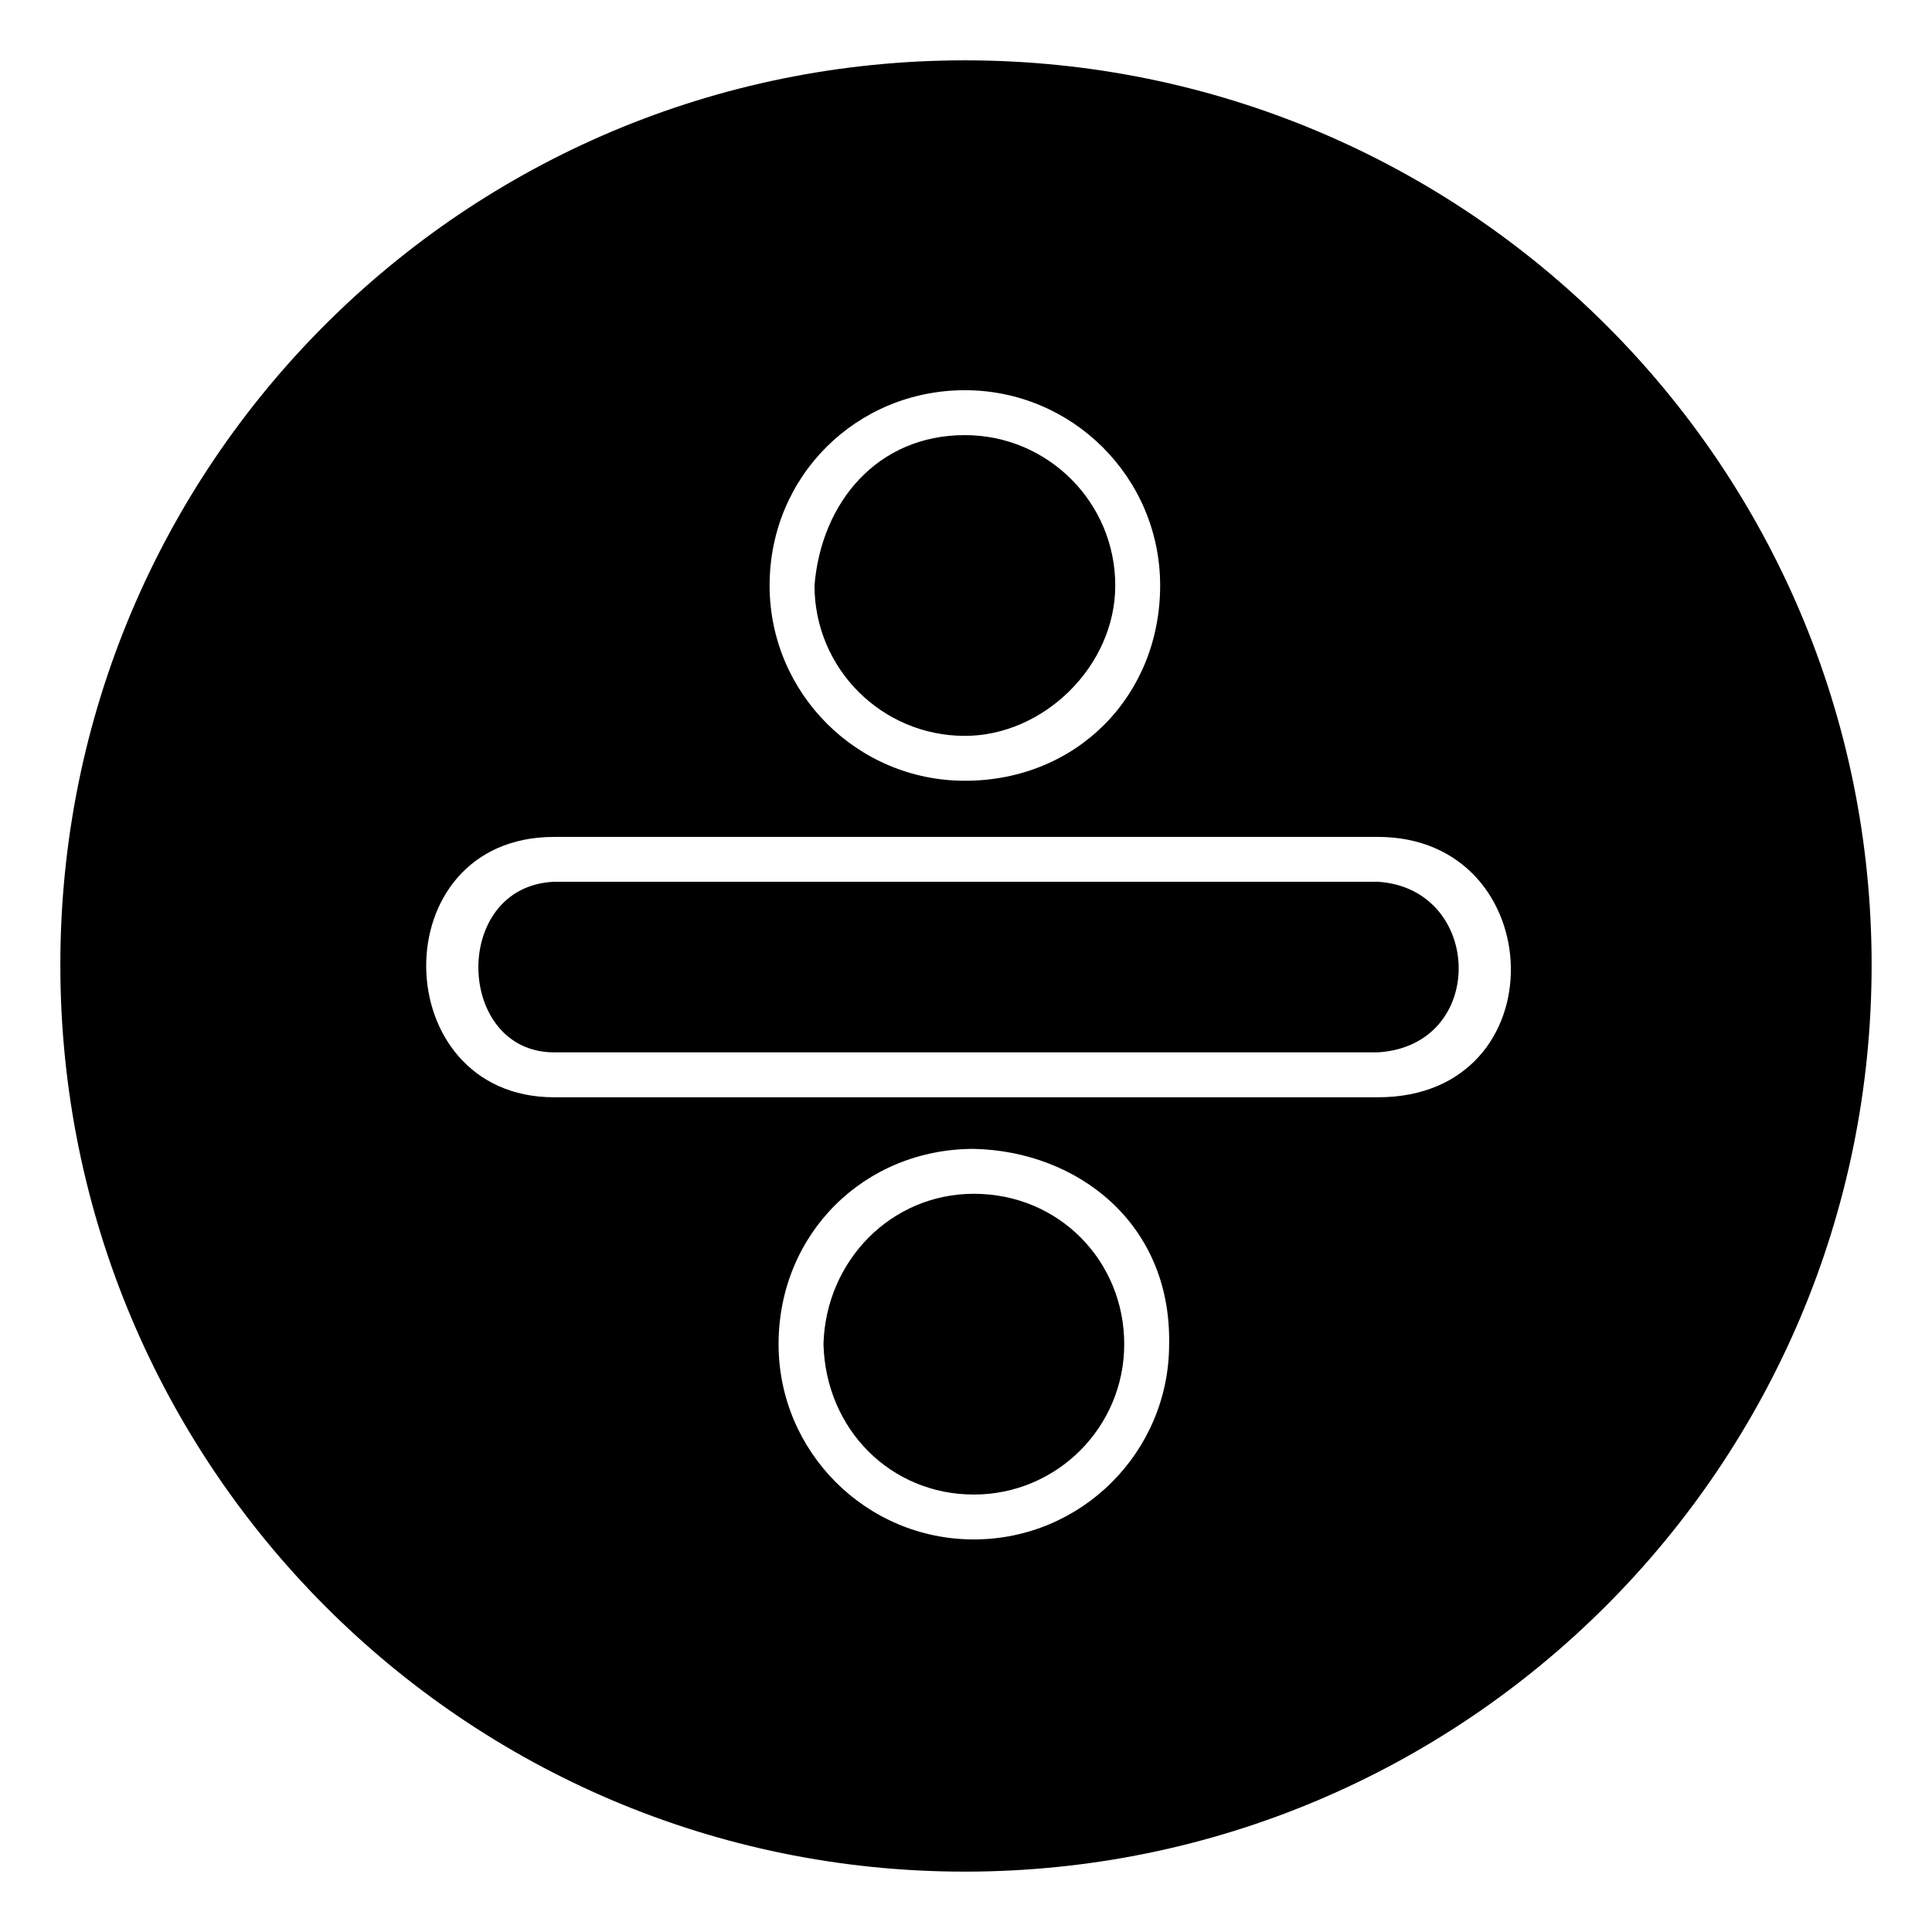
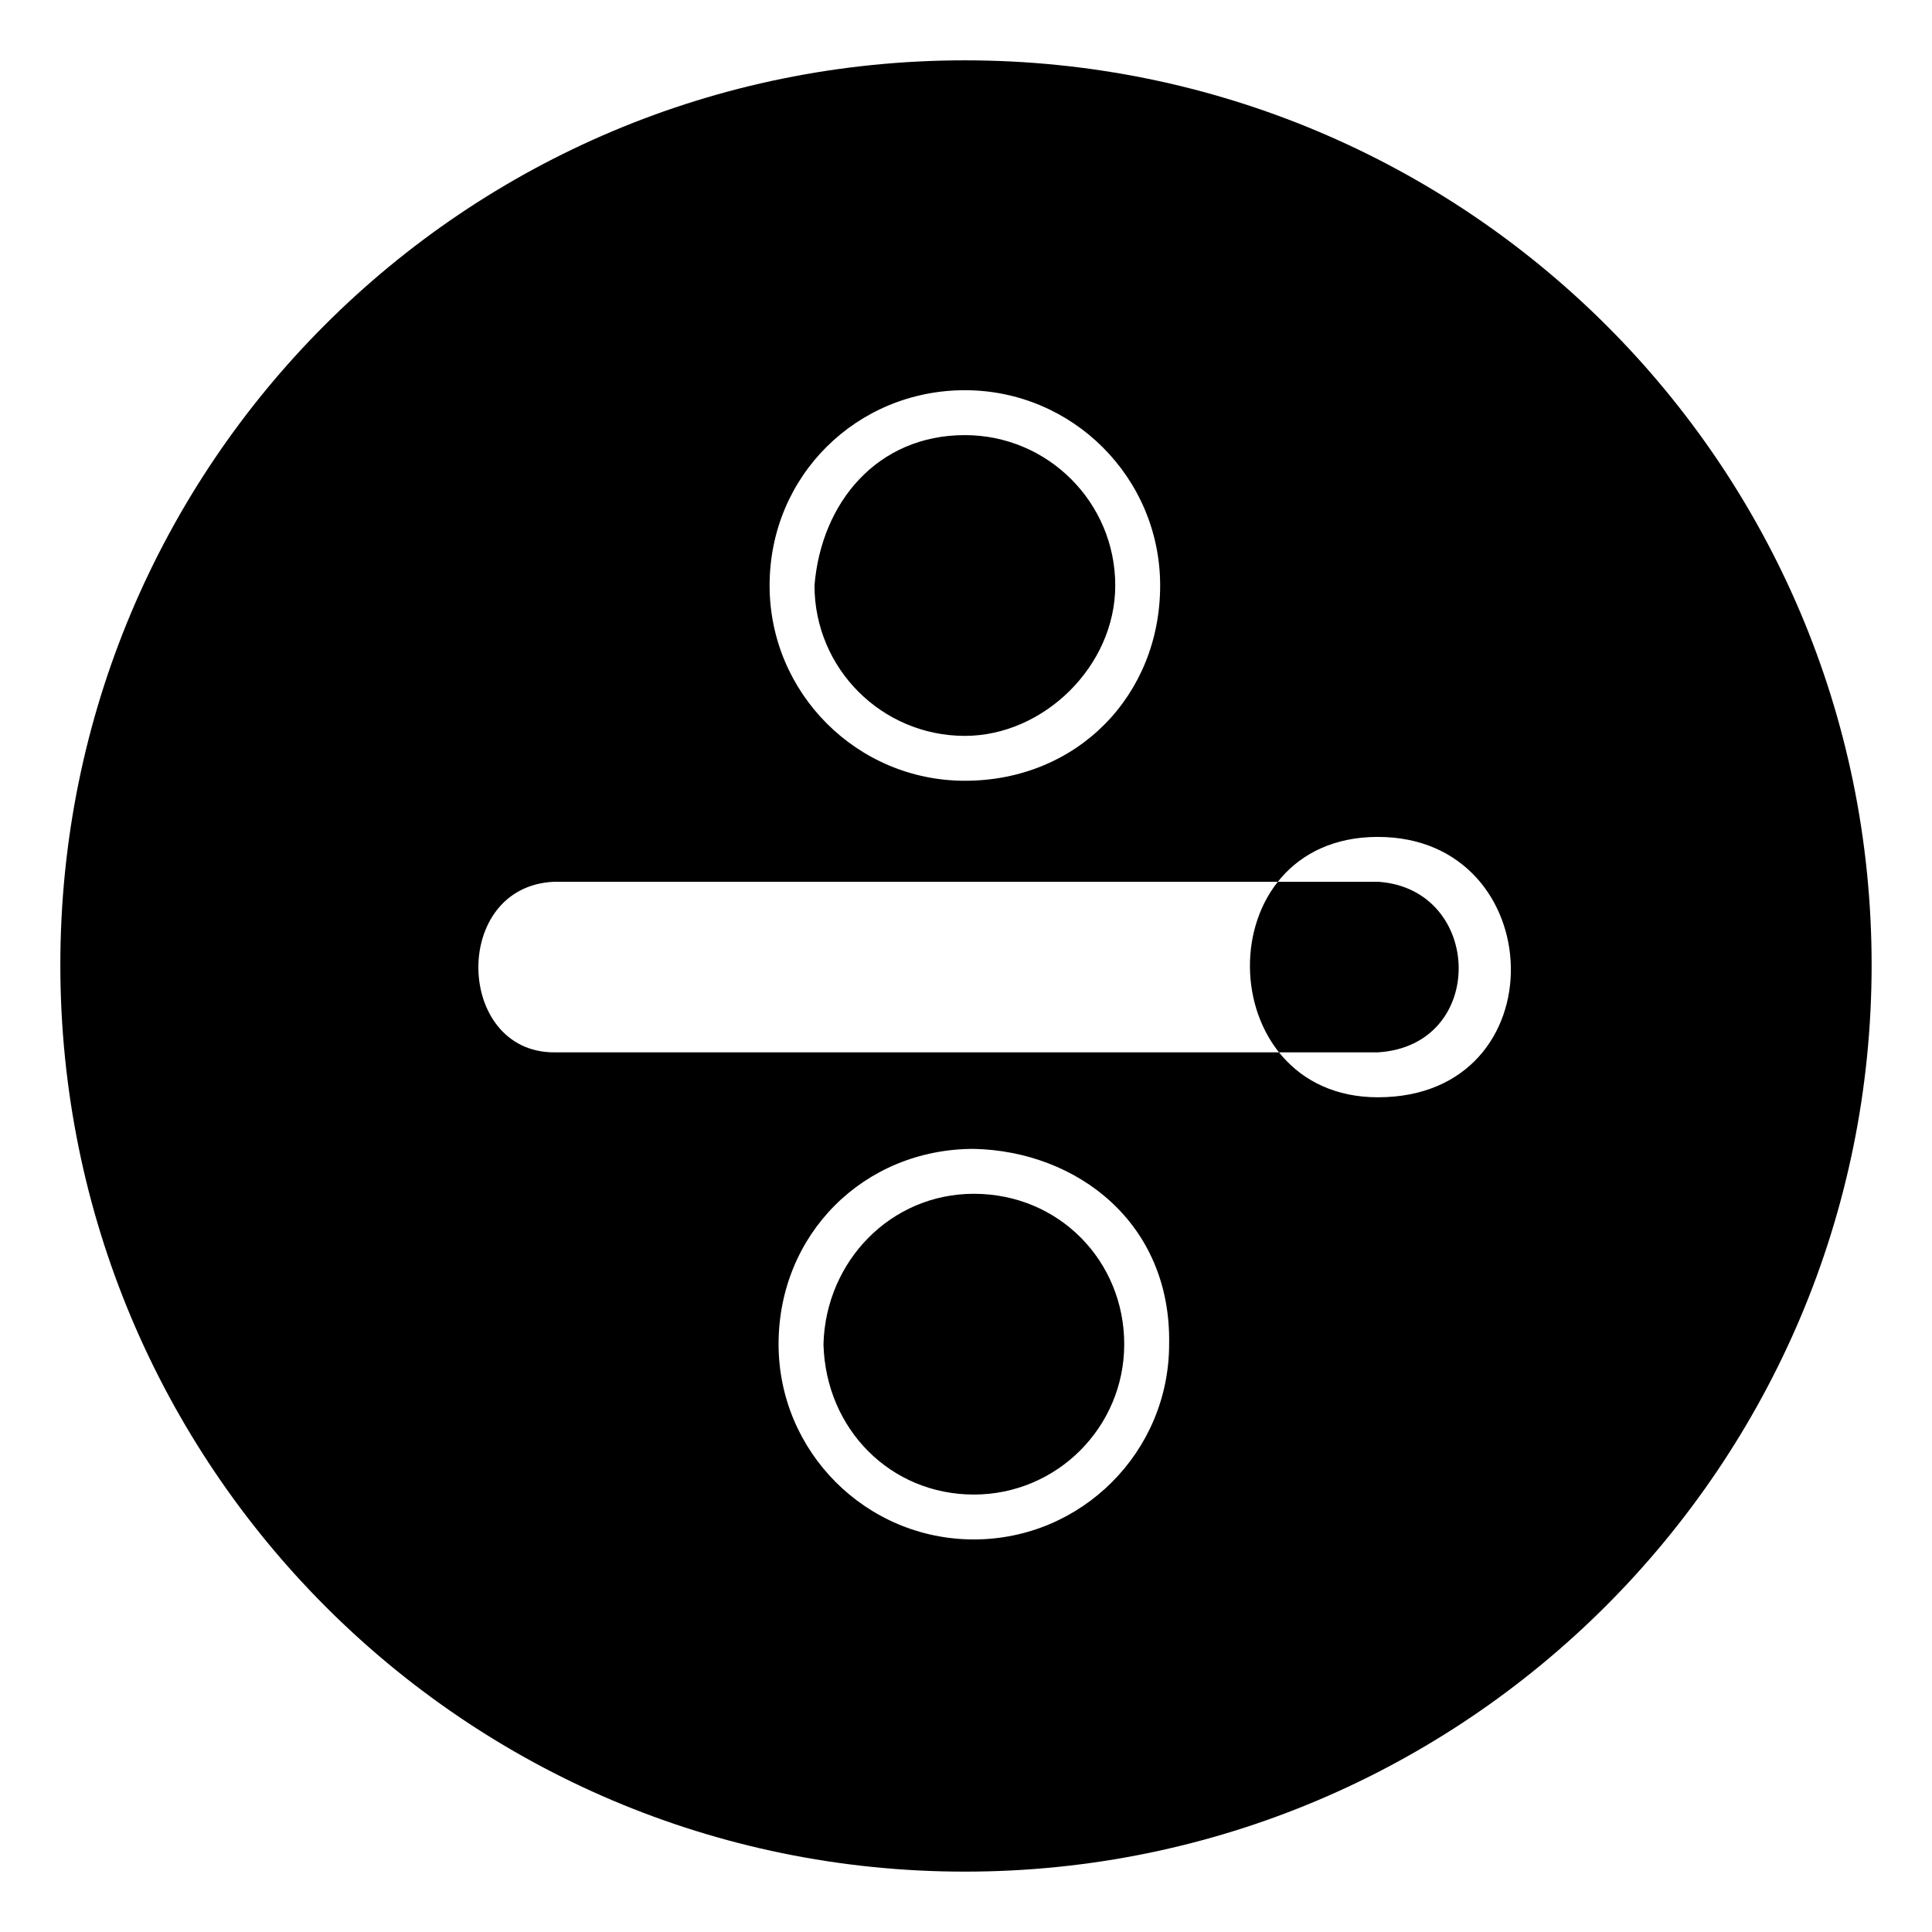
<svg xmlns="http://www.w3.org/2000/svg" fill="#000000" width="800px" height="800px" version="1.1" viewBox="144 144 512 512">
-   <path d="m399.7 159.99c132.64 0 240.3 107.07 240.3 239.71s-107.66 240.3-240.3 240.3-239.71-107.66-239.71-240.3 107.07-239.71 239.71-239.71zm-108.85 205.8h218.3c45.801 0 48.18 69 0 69h-218.3c-44.609 0-45.801-69 0-69zm111.23 174.28c22.008 0 39.852-17.844 39.852-39.852 0-22.008-17.25-39.852-39.852-39.852-22.008 0-39.258 17.844-39.852 39.852 0.594 22.602 17.844 39.852 39.852 39.852zm0 11.895c-28.551 0-51.75-23.199-51.75-51.75 0-29.145 22.602-51.75 51.75-51.75 27.363 0.594 52.344 19.629 51.75 51.75 0 28.551-23.199 51.75-51.75 51.75zm-2.379-212.95c20.82 0 39.852-18.438 39.852-39.852 0-22.008-17.844-39.852-39.852-39.852-23.199 0-38.066 17.844-39.852 39.852 0 22.008 17.844 39.852 39.852 39.852zm0 11.895c-28.551 0-51.75-23.199-51.75-51.75 0-29.145 23.199-51.75 51.75-51.75s51.75 23.199 51.75 51.75c0 29.145-22.008 51.75-51.75 51.75zm109.45 26.766h-218.3c-27.363 1.191-26.172 45.207 0 45.207h218.3c29.145-1.785 27.957-43.422 0-45.207z" fill-rule="evenodd" />
+   <path d="m399.7 159.99c132.64 0 240.3 107.07 240.3 239.71s-107.66 240.3-240.3 240.3-239.71-107.66-239.71-240.3 107.07-239.71 239.71-239.71zm-108.85 205.8h218.3c45.801 0 48.18 69 0 69c-44.609 0-45.801-69 0-69zm111.23 174.28c22.008 0 39.852-17.844 39.852-39.852 0-22.008-17.25-39.852-39.852-39.852-22.008 0-39.258 17.844-39.852 39.852 0.594 22.602 17.844 39.852 39.852 39.852zm0 11.895c-28.551 0-51.75-23.199-51.75-51.75 0-29.145 22.602-51.75 51.75-51.75 27.363 0.594 52.344 19.629 51.75 51.75 0 28.551-23.199 51.75-51.75 51.75zm-2.379-212.95c20.82 0 39.852-18.438 39.852-39.852 0-22.008-17.844-39.852-39.852-39.852-23.199 0-38.066 17.844-39.852 39.852 0 22.008 17.844 39.852 39.852 39.852zm0 11.895c-28.551 0-51.75-23.199-51.75-51.75 0-29.145 23.199-51.75 51.75-51.75s51.75 23.199 51.75 51.75c0 29.145-22.008 51.75-51.75 51.75zm109.45 26.766h-218.3c-27.363 1.191-26.172 45.207 0 45.207h218.3c29.145-1.785 27.957-43.422 0-45.207z" fill-rule="evenodd" />
</svg>